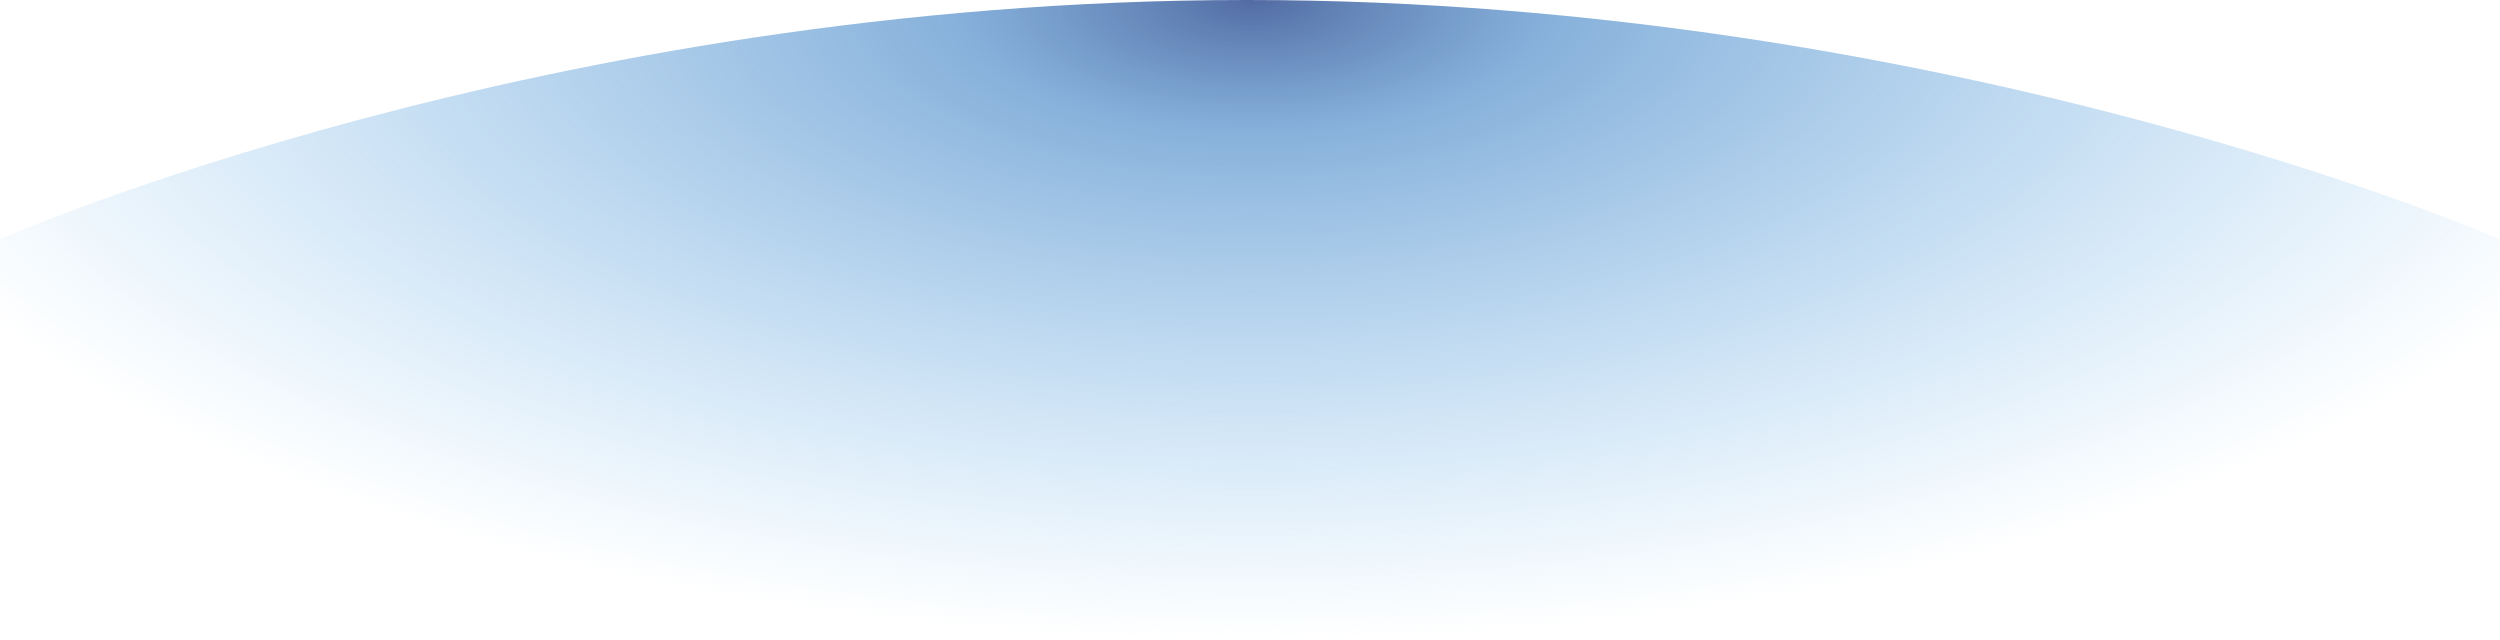
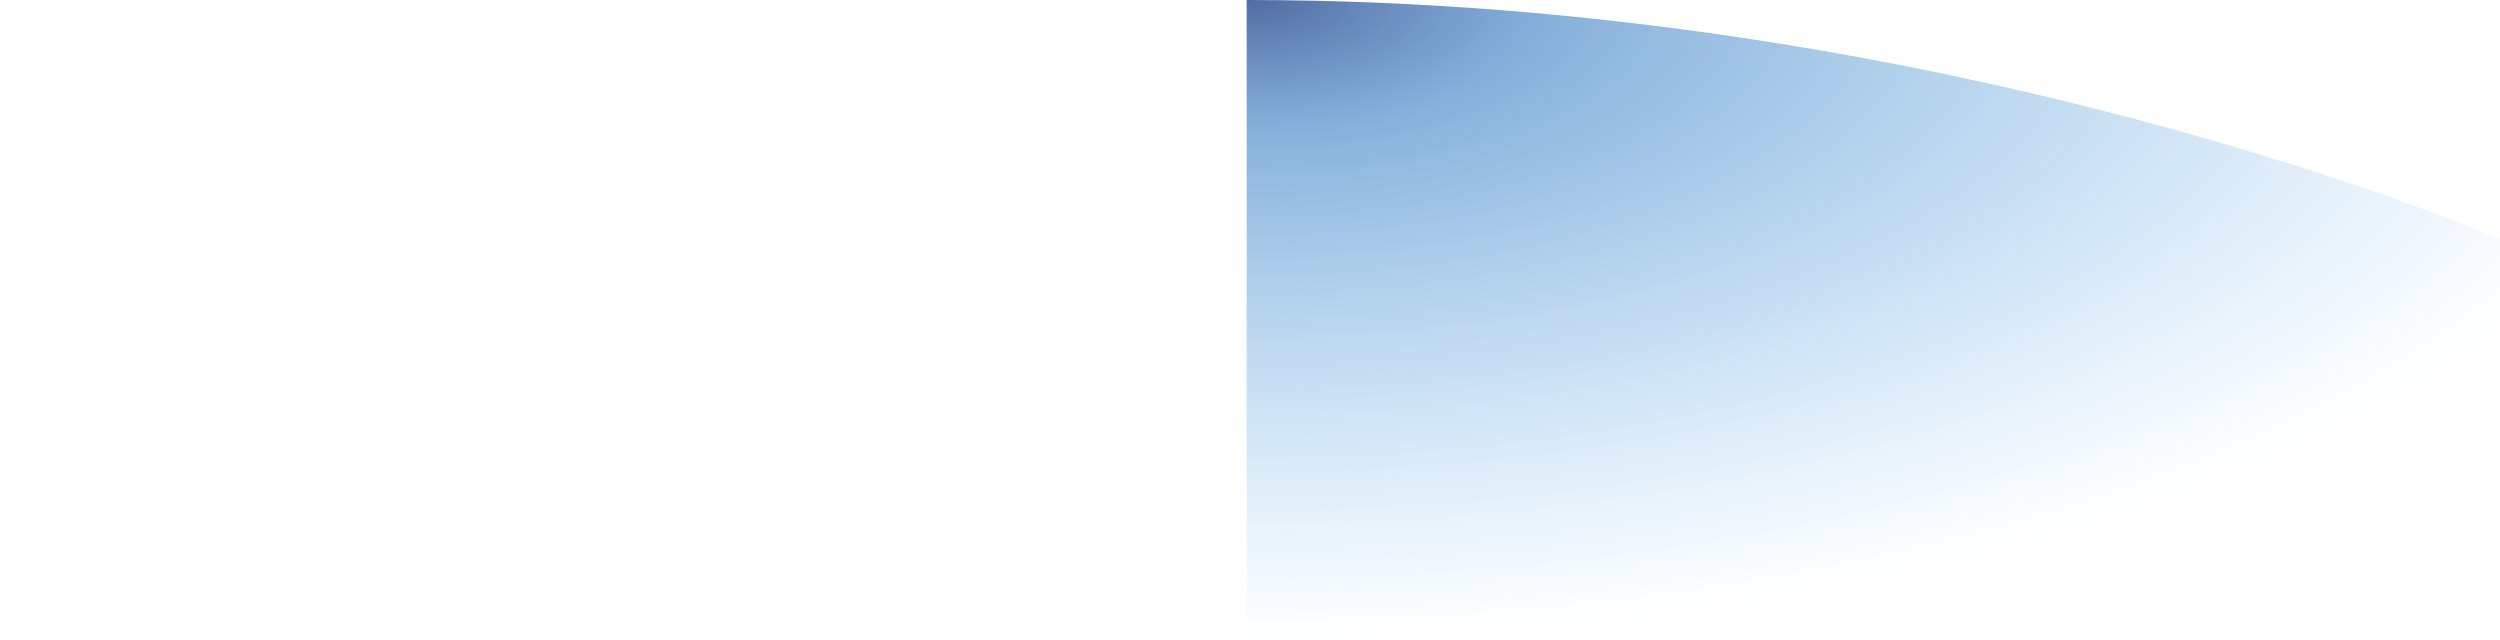
<svg xmlns="http://www.w3.org/2000/svg" width="375" height="96" viewBox="0 0 375 96" fill="none">
-   <path d="M187 0C81.5 0 0 35.875 0 35.875V96H375V35.875C375 35.875 292.5 0 187 0Z" fill="url(#paint0_radial_1_21302)" />
+   <path d="M187 0V96H375V35.875C375 35.875 292.5 0 187 0Z" fill="url(#paint0_radial_1_21302)" />
  <defs>
    <radialGradient id="paint0_radial_1_21302" cx="0" cy="0" r="1" gradientUnits="userSpaceOnUse" gradientTransform="translate(188 -8.58308e-05) rotate(90) scale(96 217.994)">
      <stop stop-color="#26468B" stop-opacity="0.8" />
      <stop offset="0.203" stop-color="#367CC2" stop-opacity="0.6" />
      <stop offset="1" stop-color="#57AEEE" stop-opacity="0" />
    </radialGradient>
  </defs>
</svg>